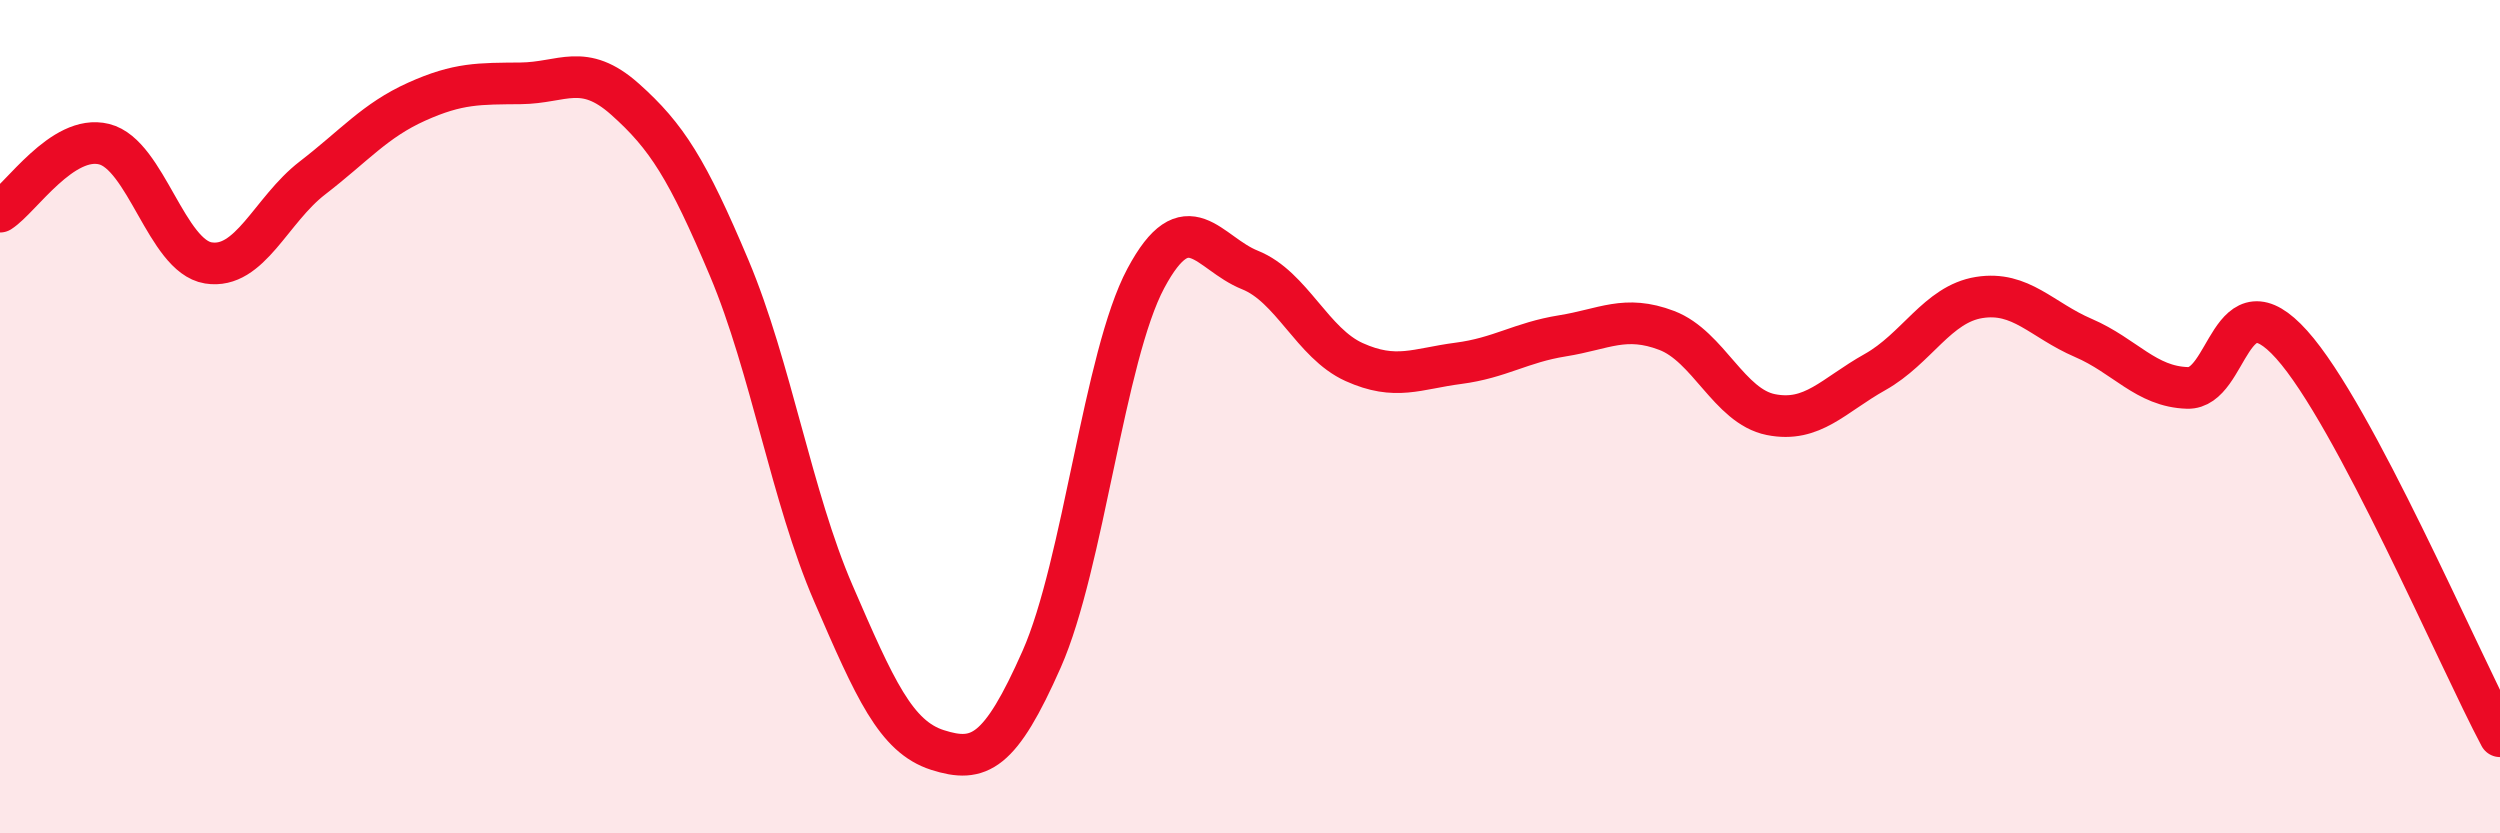
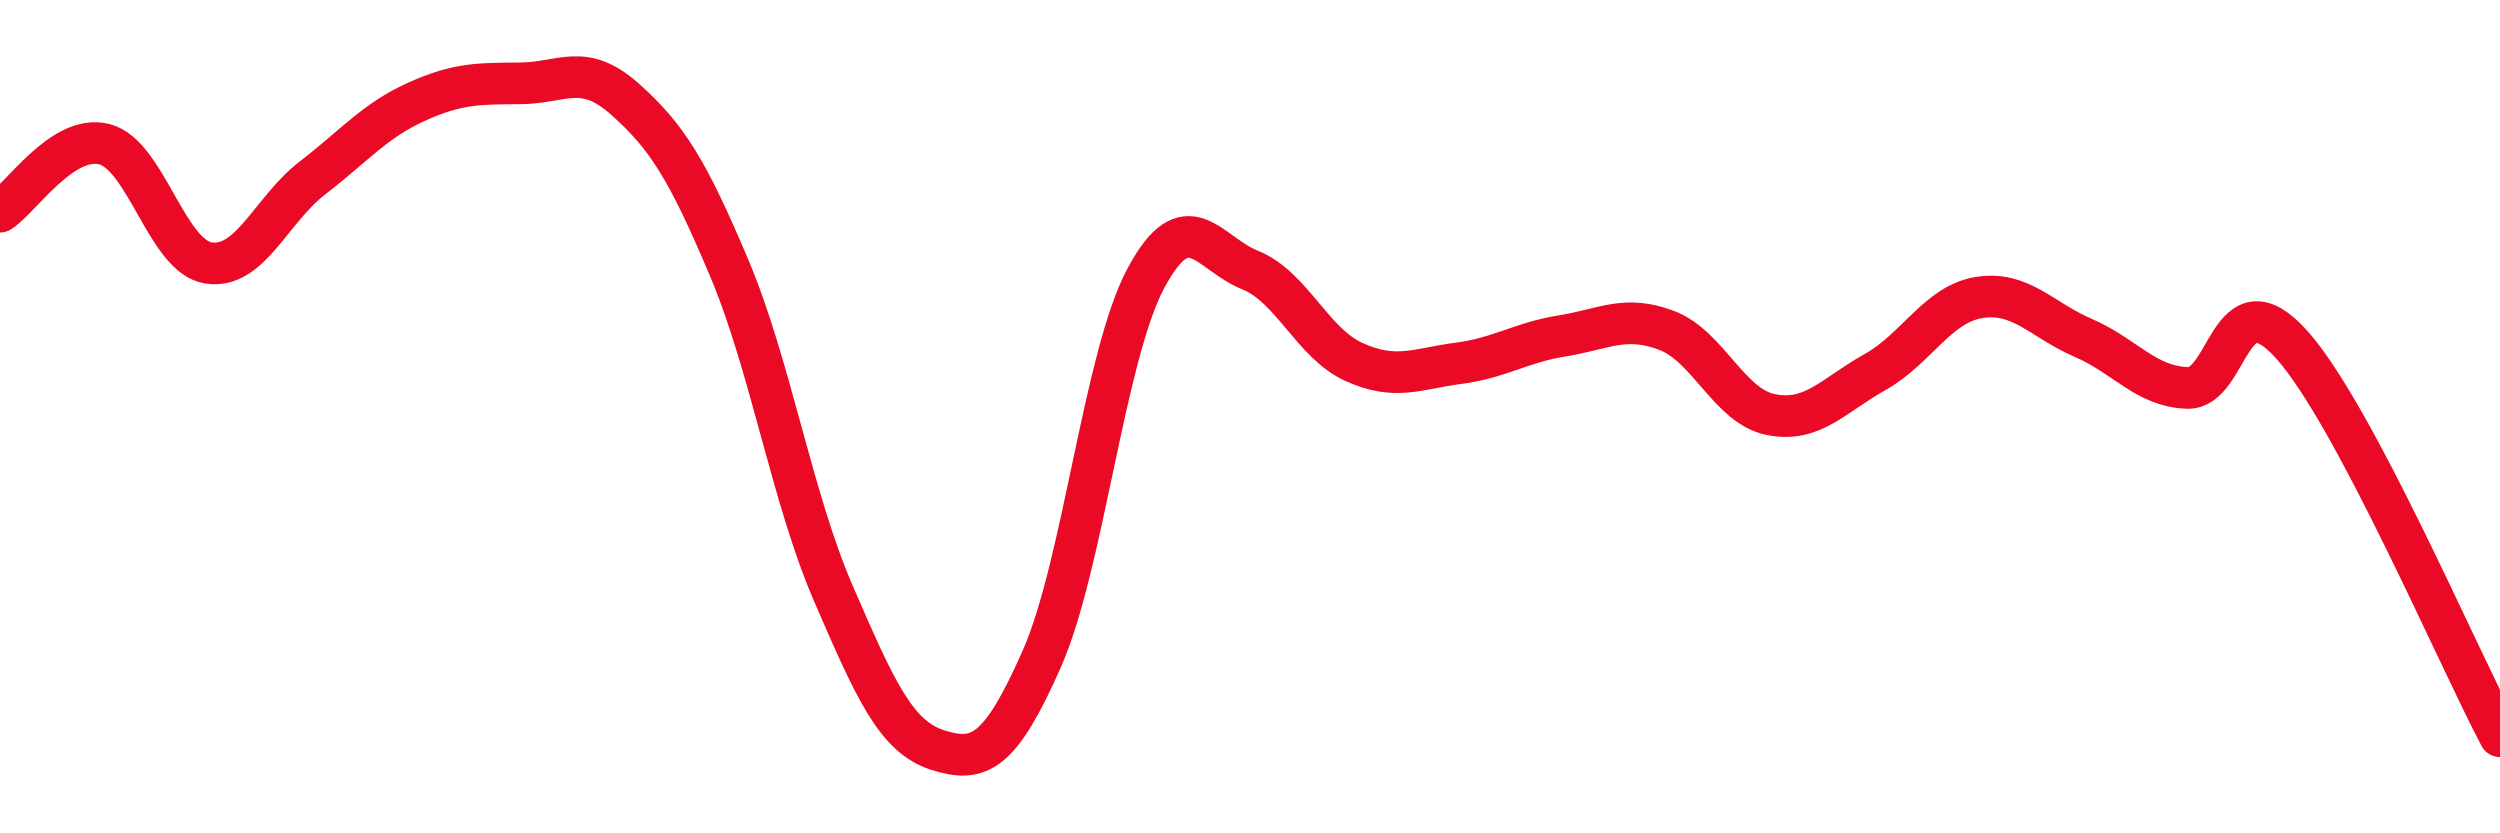
<svg xmlns="http://www.w3.org/2000/svg" width="60" height="20" viewBox="0 0 60 20">
-   <path d="M 0,5.08 C 0.5,4.76 1.5,3.21 2.5,3.46 C 3.5,3.71 4,6.15 5,6.31 C 6,6.47 6.5,5.04 7.5,4.27 C 8.5,3.5 9,2.89 10,2.44 C 11,1.99 11.5,2.01 12.5,2 C 13.5,1.99 14,1.49 15,2.38 C 16,3.27 16.5,4.06 17.5,6.43 C 18.5,8.8 19,11.93 20,14.24 C 21,16.55 21.5,17.68 22.5,18 C 23.5,18.32 24,18.08 25,15.82 C 26,13.56 26.5,8.55 27.5,6.68 C 28.5,4.81 29,6.08 30,6.48 C 31,6.88 31.5,8.24 32.5,8.69 C 33.5,9.14 34,8.85 35,8.72 C 36,8.59 36.5,8.22 37.5,8.06 C 38.5,7.9 39,7.55 40,7.93 C 41,8.31 41.5,9.75 42.5,9.95 C 43.5,10.15 44,9.49 45,8.93 C 46,8.37 46.5,7.3 47.5,7.14 C 48.5,6.98 49,7.68 50,8.11 C 51,8.54 51.5,9.28 52.5,9.31 C 53.5,9.34 53.5,6.6 55,8.27 C 56.5,9.94 59,15.79 60,17.67L60 20L0 20Z" fill="#EB0A25" opacity="0.1" stroke-linecap="round" stroke-linejoin="round" />
  <path d="M 0,5.08 C 0.5,4.76 1.5,3.21 2.5,3.46 C 3.5,3.71 4,6.15 5,6.31 C 6,6.47 6.5,5.04 7.5,4.27 C 8.5,3.5 9,2.89 10,2.44 C 11,1.99 11.5,2.01 12.5,2 C 13.5,1.99 14,1.49 15,2.38 C 16,3.27 16.5,4.06 17.5,6.43 C 18.5,8.8 19,11.93 20,14.24 C 21,16.55 21.5,17.68 22.5,18 C 23.5,18.32 24,18.08 25,15.82 C 26,13.56 26.5,8.55 27.5,6.68 C 28.5,4.81 29,6.08 30,6.48 C 31,6.88 31.5,8.24 32.5,8.69 C 33.5,9.14 34,8.85 35,8.72 C 36,8.59 36.5,8.22 37.5,8.06 C 38.5,7.9 39,7.55 40,7.93 C 41,8.31 41.5,9.75 42.5,9.95 C 43.5,10.15 44,9.49 45,8.93 C 46,8.37 46.5,7.3 47.5,7.14 C 48.5,6.98 49,7.68 50,8.11 C 51,8.54 51.5,9.28 52.5,9.31 C 53.5,9.34 53.5,6.6 55,8.27 C 56.5,9.94 59,15.79 60,17.67" stroke="#EB0A25" stroke-width="1" fill="none" stroke-linecap="round" stroke-linejoin="round" />
</svg>